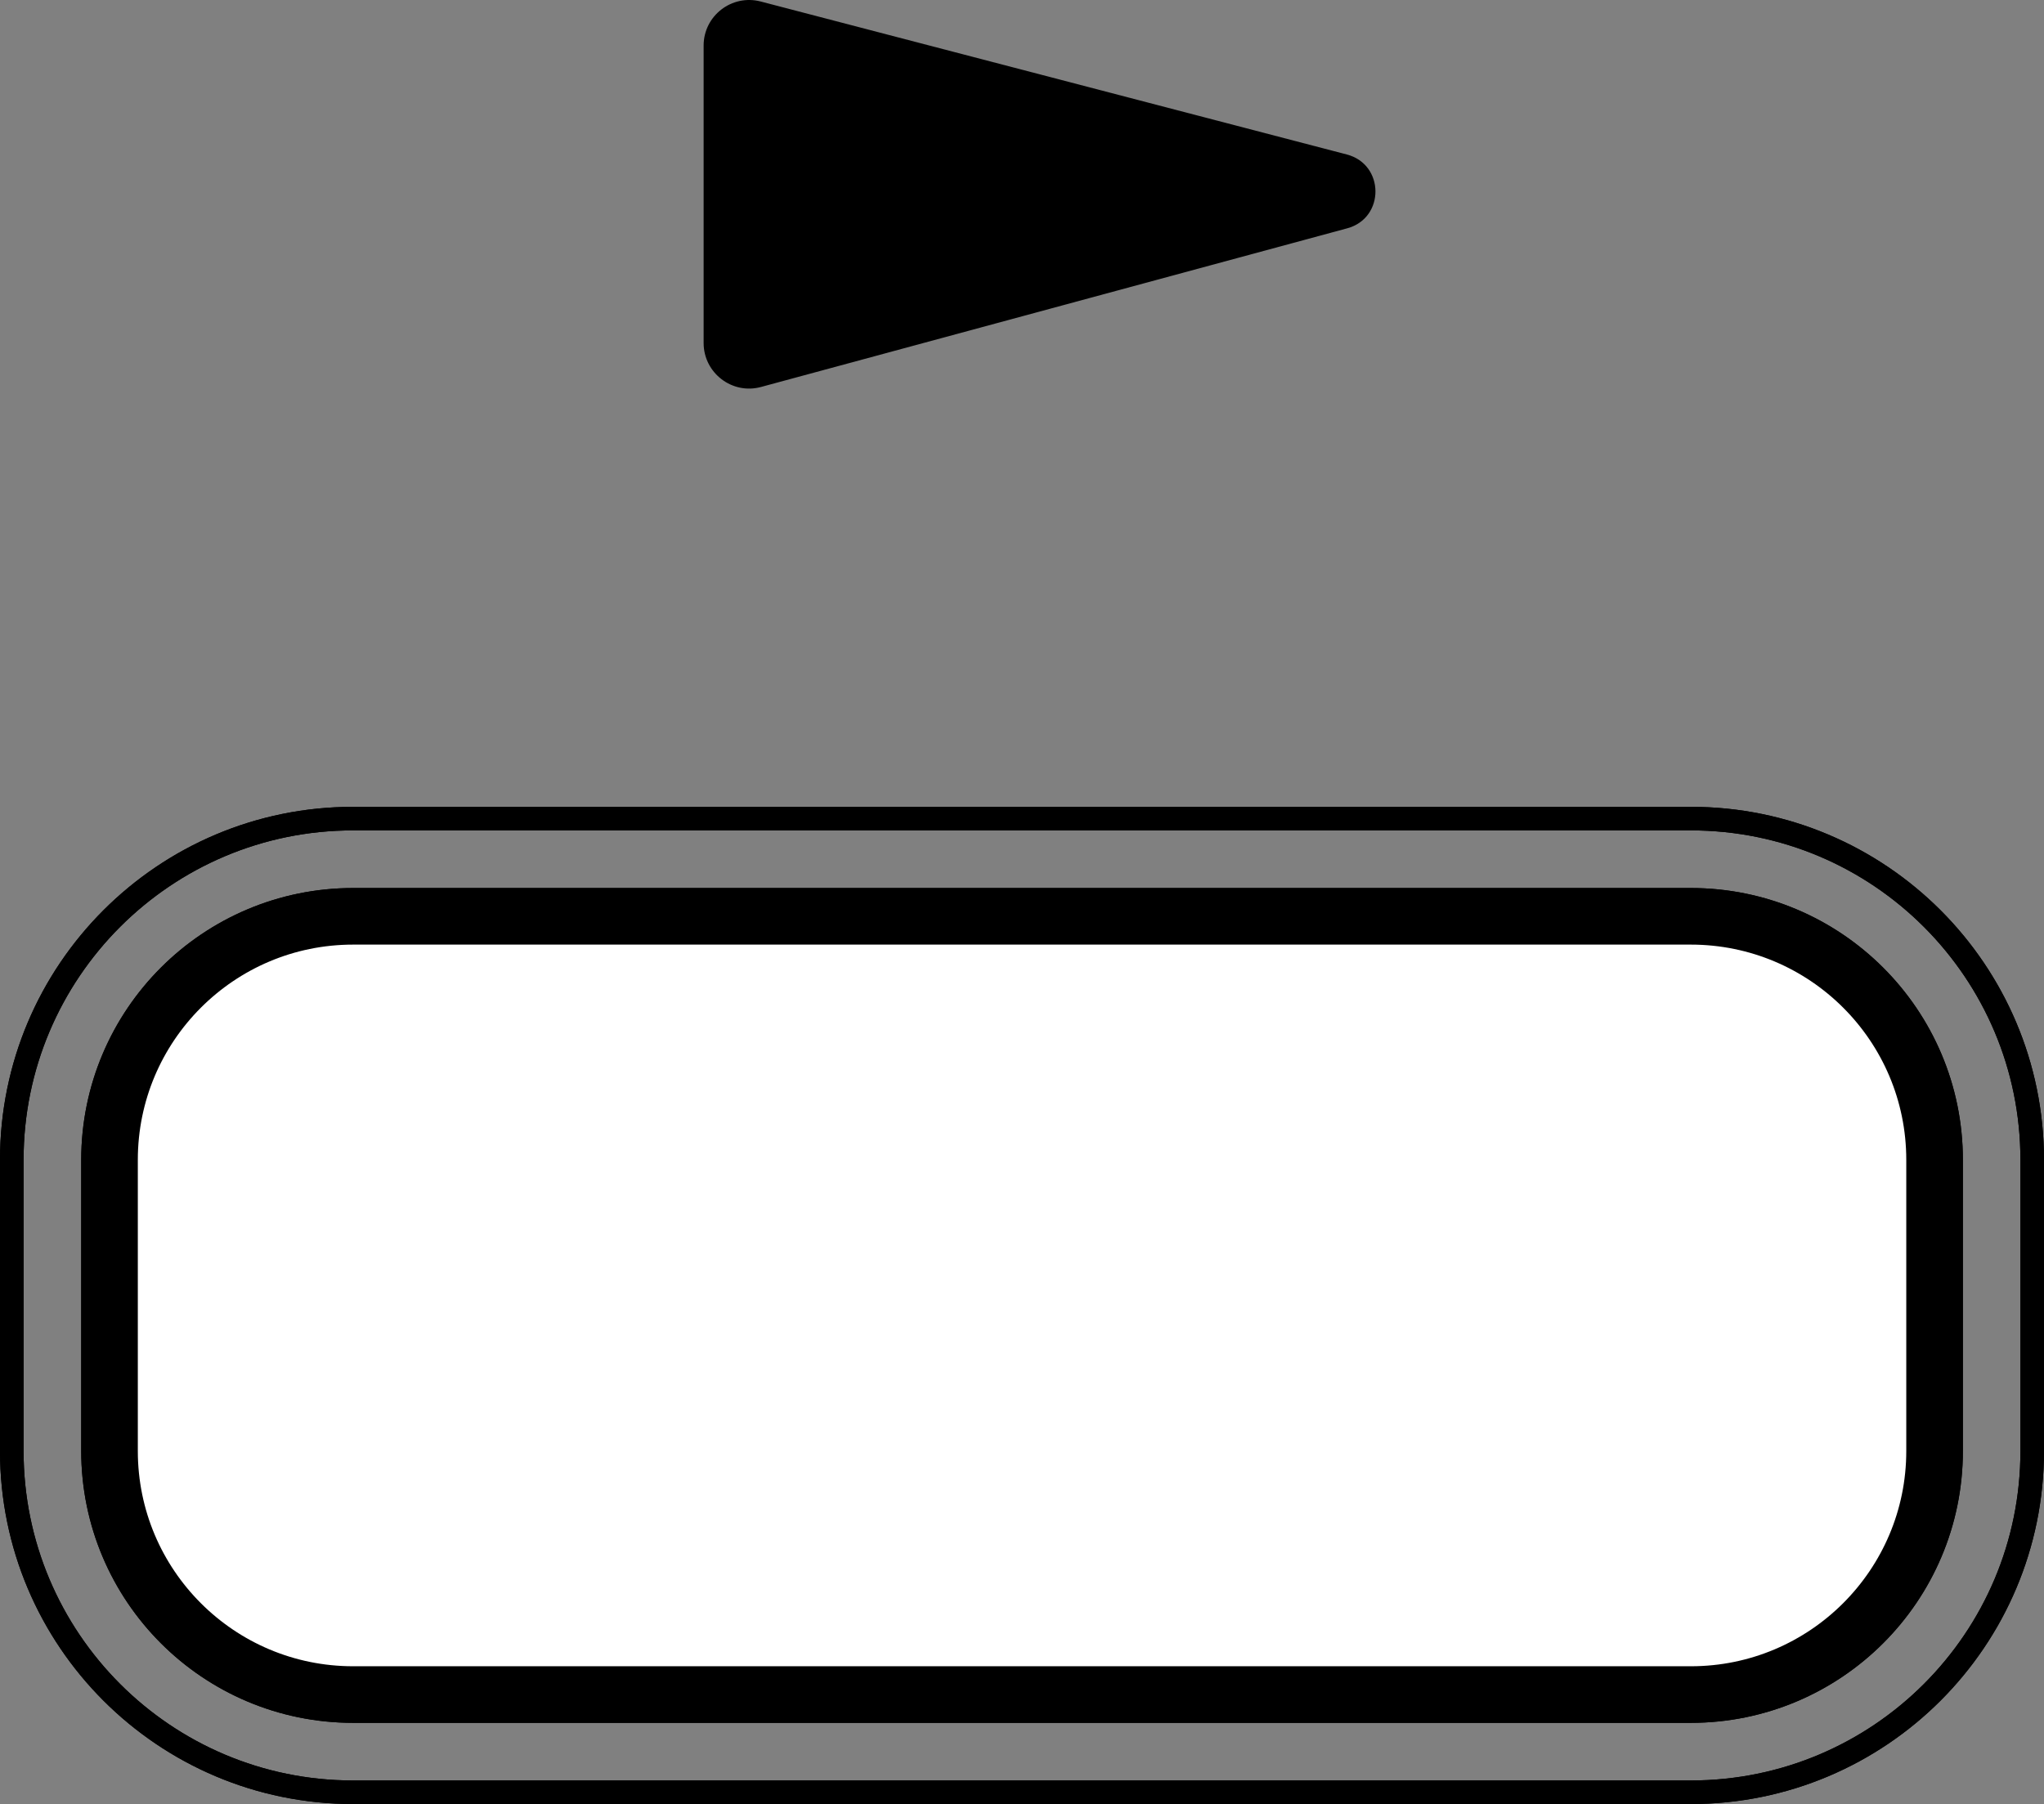
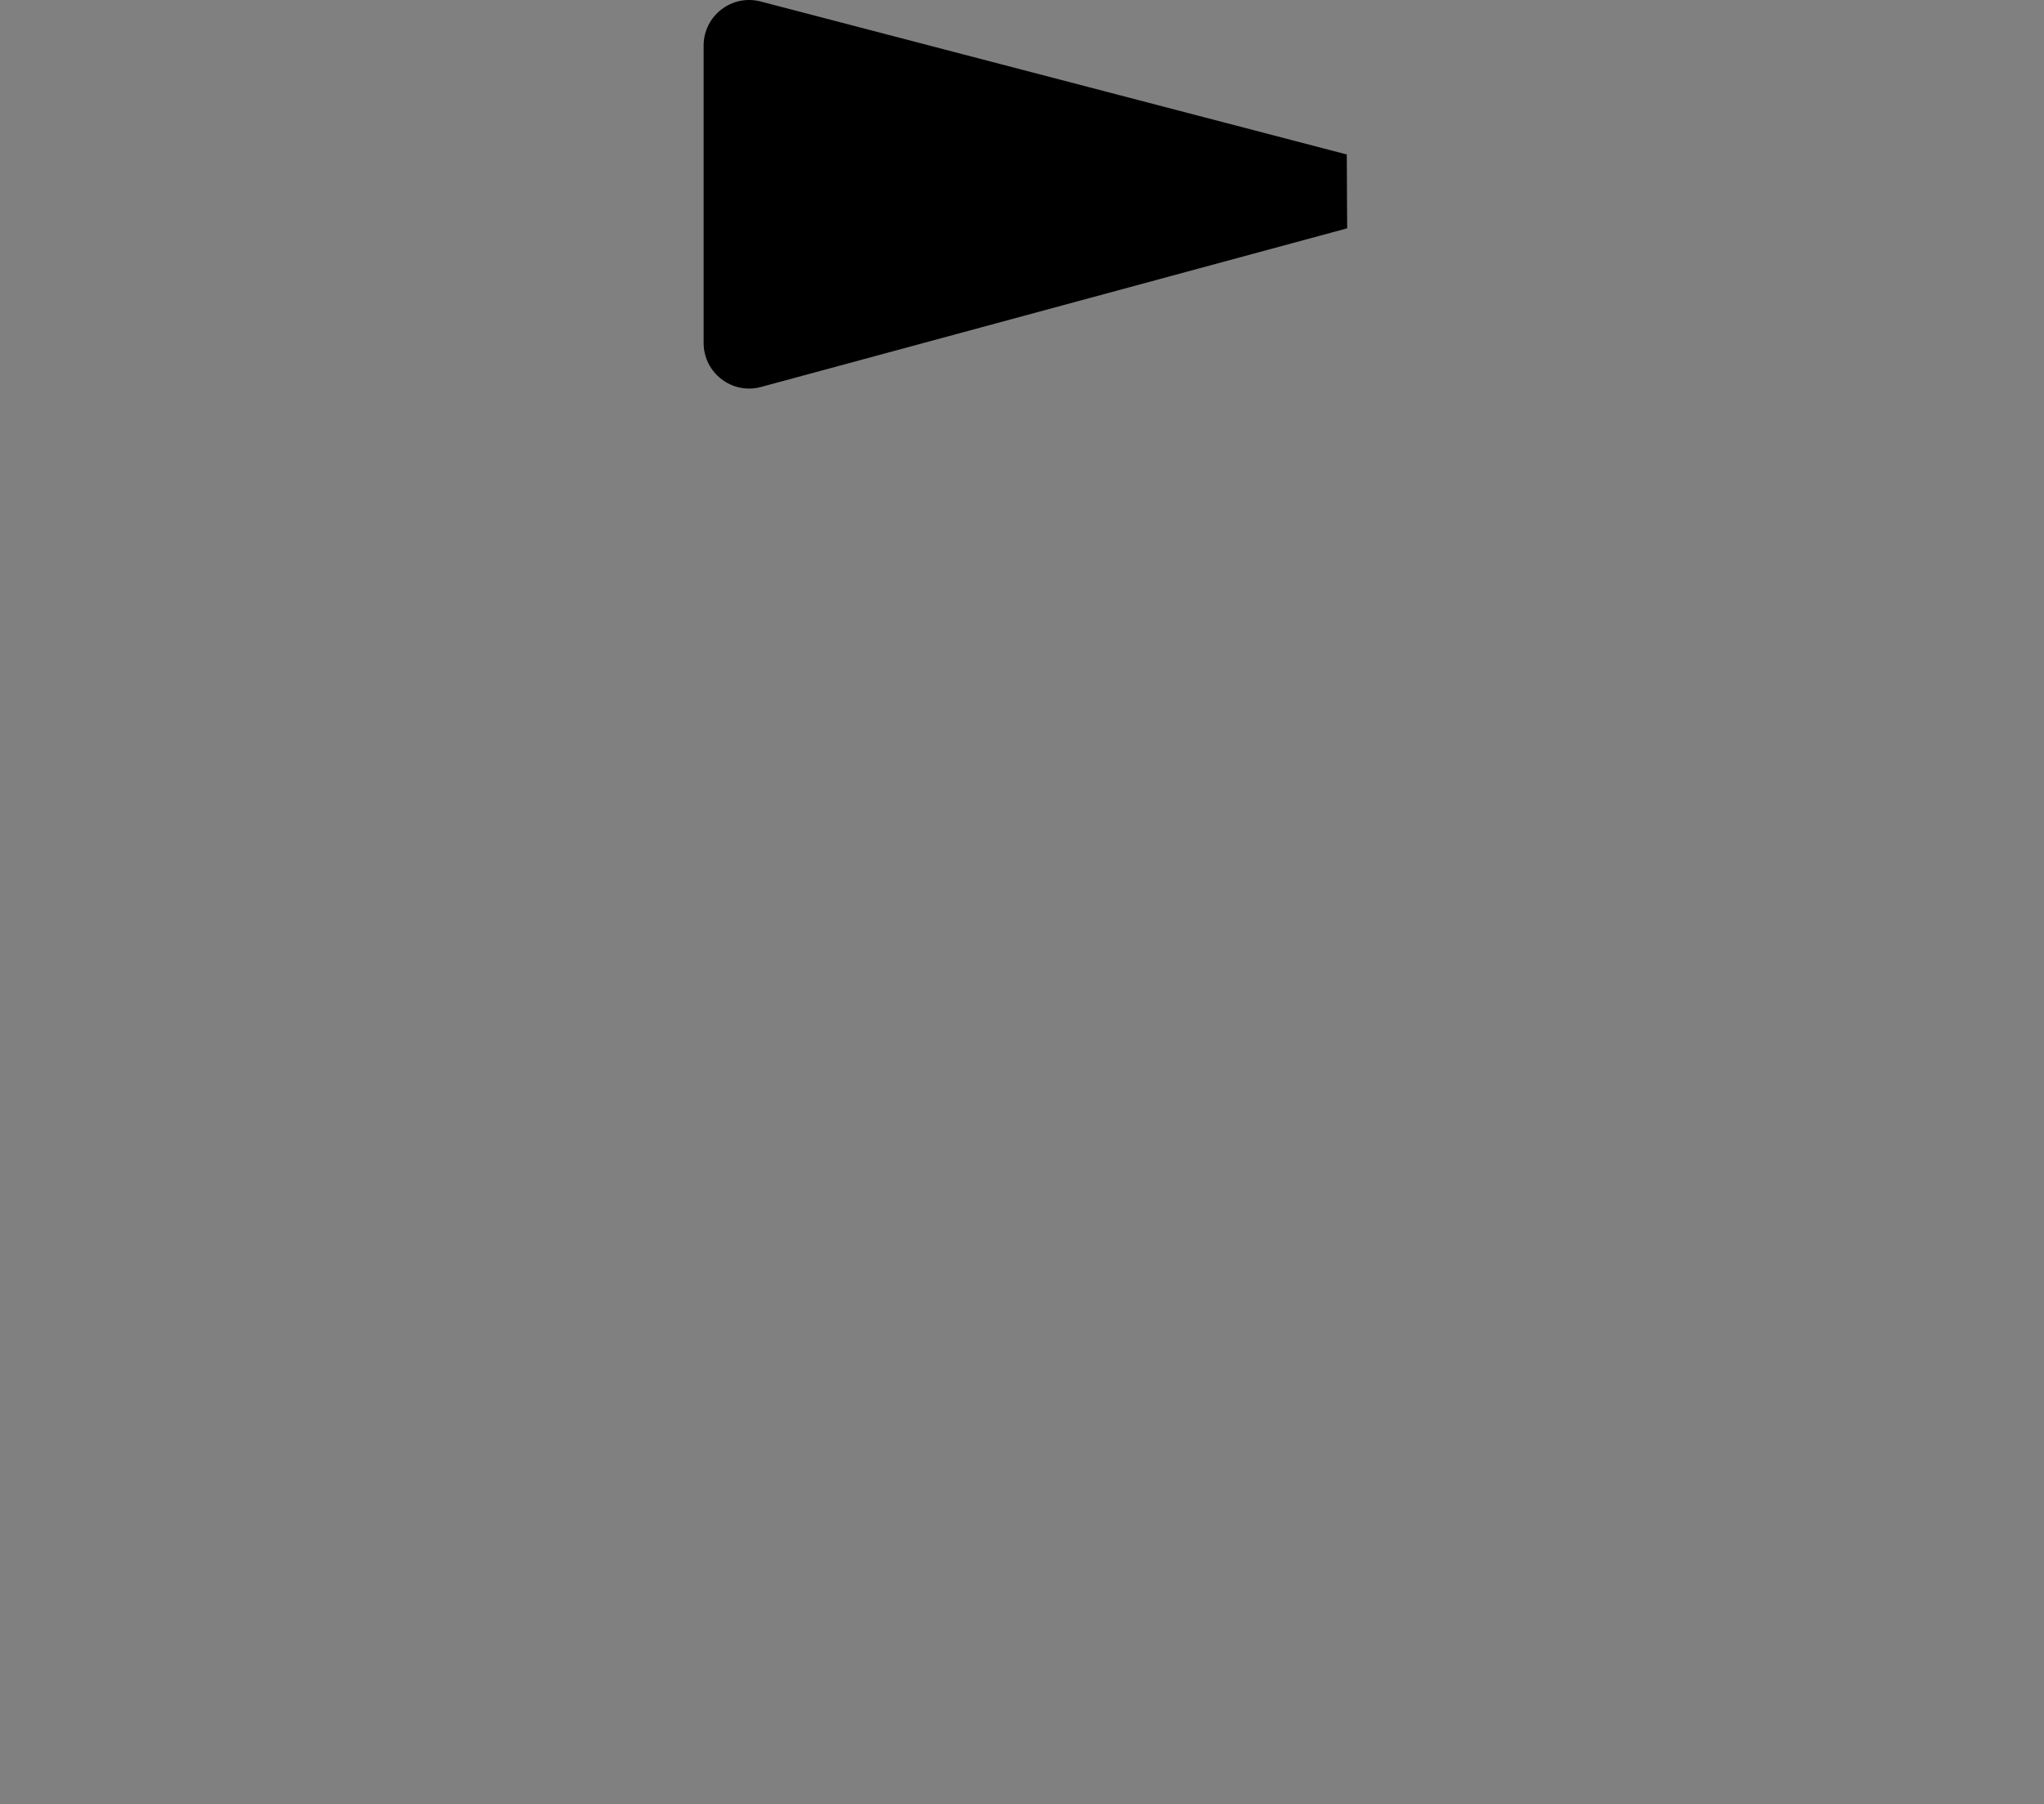
<svg xmlns="http://www.w3.org/2000/svg" version="1.1" x="0px" y="0px" width="21.668px" height="19.129px" viewBox="0 0 21.668 19.129" style="enable-background:new 0 0 21.668 19.129;" xml:space="preserve">
  <rect x="0" y="0" width="21.668" height="19.129" fill="#808080" stroke="none" />
  <g id="_x31_">
-     <path style="fill:none;stroke:#000000;stroke-width:0.6;stroke-linecap:round;stroke-linejoin:round;stroke-miterlimit:10;" d="   M3.744,17.968c-1.427,0-2.583-1.157-2.583-2.583v-3.086c0-1.427,1.156-2.583,2.583-2.583h14.18c1.427,0,2.584,1.157,2.584,2.583   v3.086c0,1.427-1.157,2.583-2.584,2.583H3.744z" />
-     <path style="fill:none;stroke:#000000;stroke-width:0.25;stroke-linecap:round;stroke-linejoin:round;stroke-miterlimit:10;" d="   M3.744,19.004c-1.999,0-3.619-1.62-3.619-3.619v-3.086c0-1.999,1.62-3.619,3.619-3.619h14.18c1.999,0,3.619,1.62,3.619,3.619v3.086   c0,1.999-1.62,3.619-3.619,3.619H3.744z" />
-     <path style="fill:#FFFFFF;stroke:#000000;stroke-width:0.6;stroke-linecap:round;stroke-linejoin:round;stroke-miterlimit:10;" d="   M17.924,17.968c1.427,0,2.584-1.157,2.584-2.583v-3.086c0-1.427-1.157-2.583-2.584-2.583H3.744c-1.427,0-2.583,1.157-2.583,2.583   v3.086c0,1.427,1.156,2.583,2.583,2.583H17.924z" />
-     <path style="fill:none;stroke:#000000;stroke-width:0.25;stroke-linecap:round;stroke-linejoin:round;stroke-miterlimit:10;" d="   M17.924,19.004c1.999,0,3.619-1.62,3.619-3.619v-3.086c0-1.999-1.62-3.619-3.619-3.619H3.744c-1.999,0-3.619,1.62-3.619,3.619   v3.086c0,1.999,1.62,3.619,3.619,3.619H17.924z" />
-   </g>
+     </g>
  <g id="_x32_">
-     <path d="M14.281,2.421L8.068,4.103C7.762,4.187,7.459,3.955,7.459,3.637V0.483c0-0.316,0.299-0.547,0.605-0.467l6.213,1.622   C14.68,1.743,14.683,2.313,14.281,2.421z" />
+     <path d="M14.281,2.421L8.068,4.103C7.762,4.187,7.459,3.955,7.459,3.637V0.483c0-0.316,0.299-0.547,0.605-0.467l6.213,1.622   z" />
  </g>
</svg>